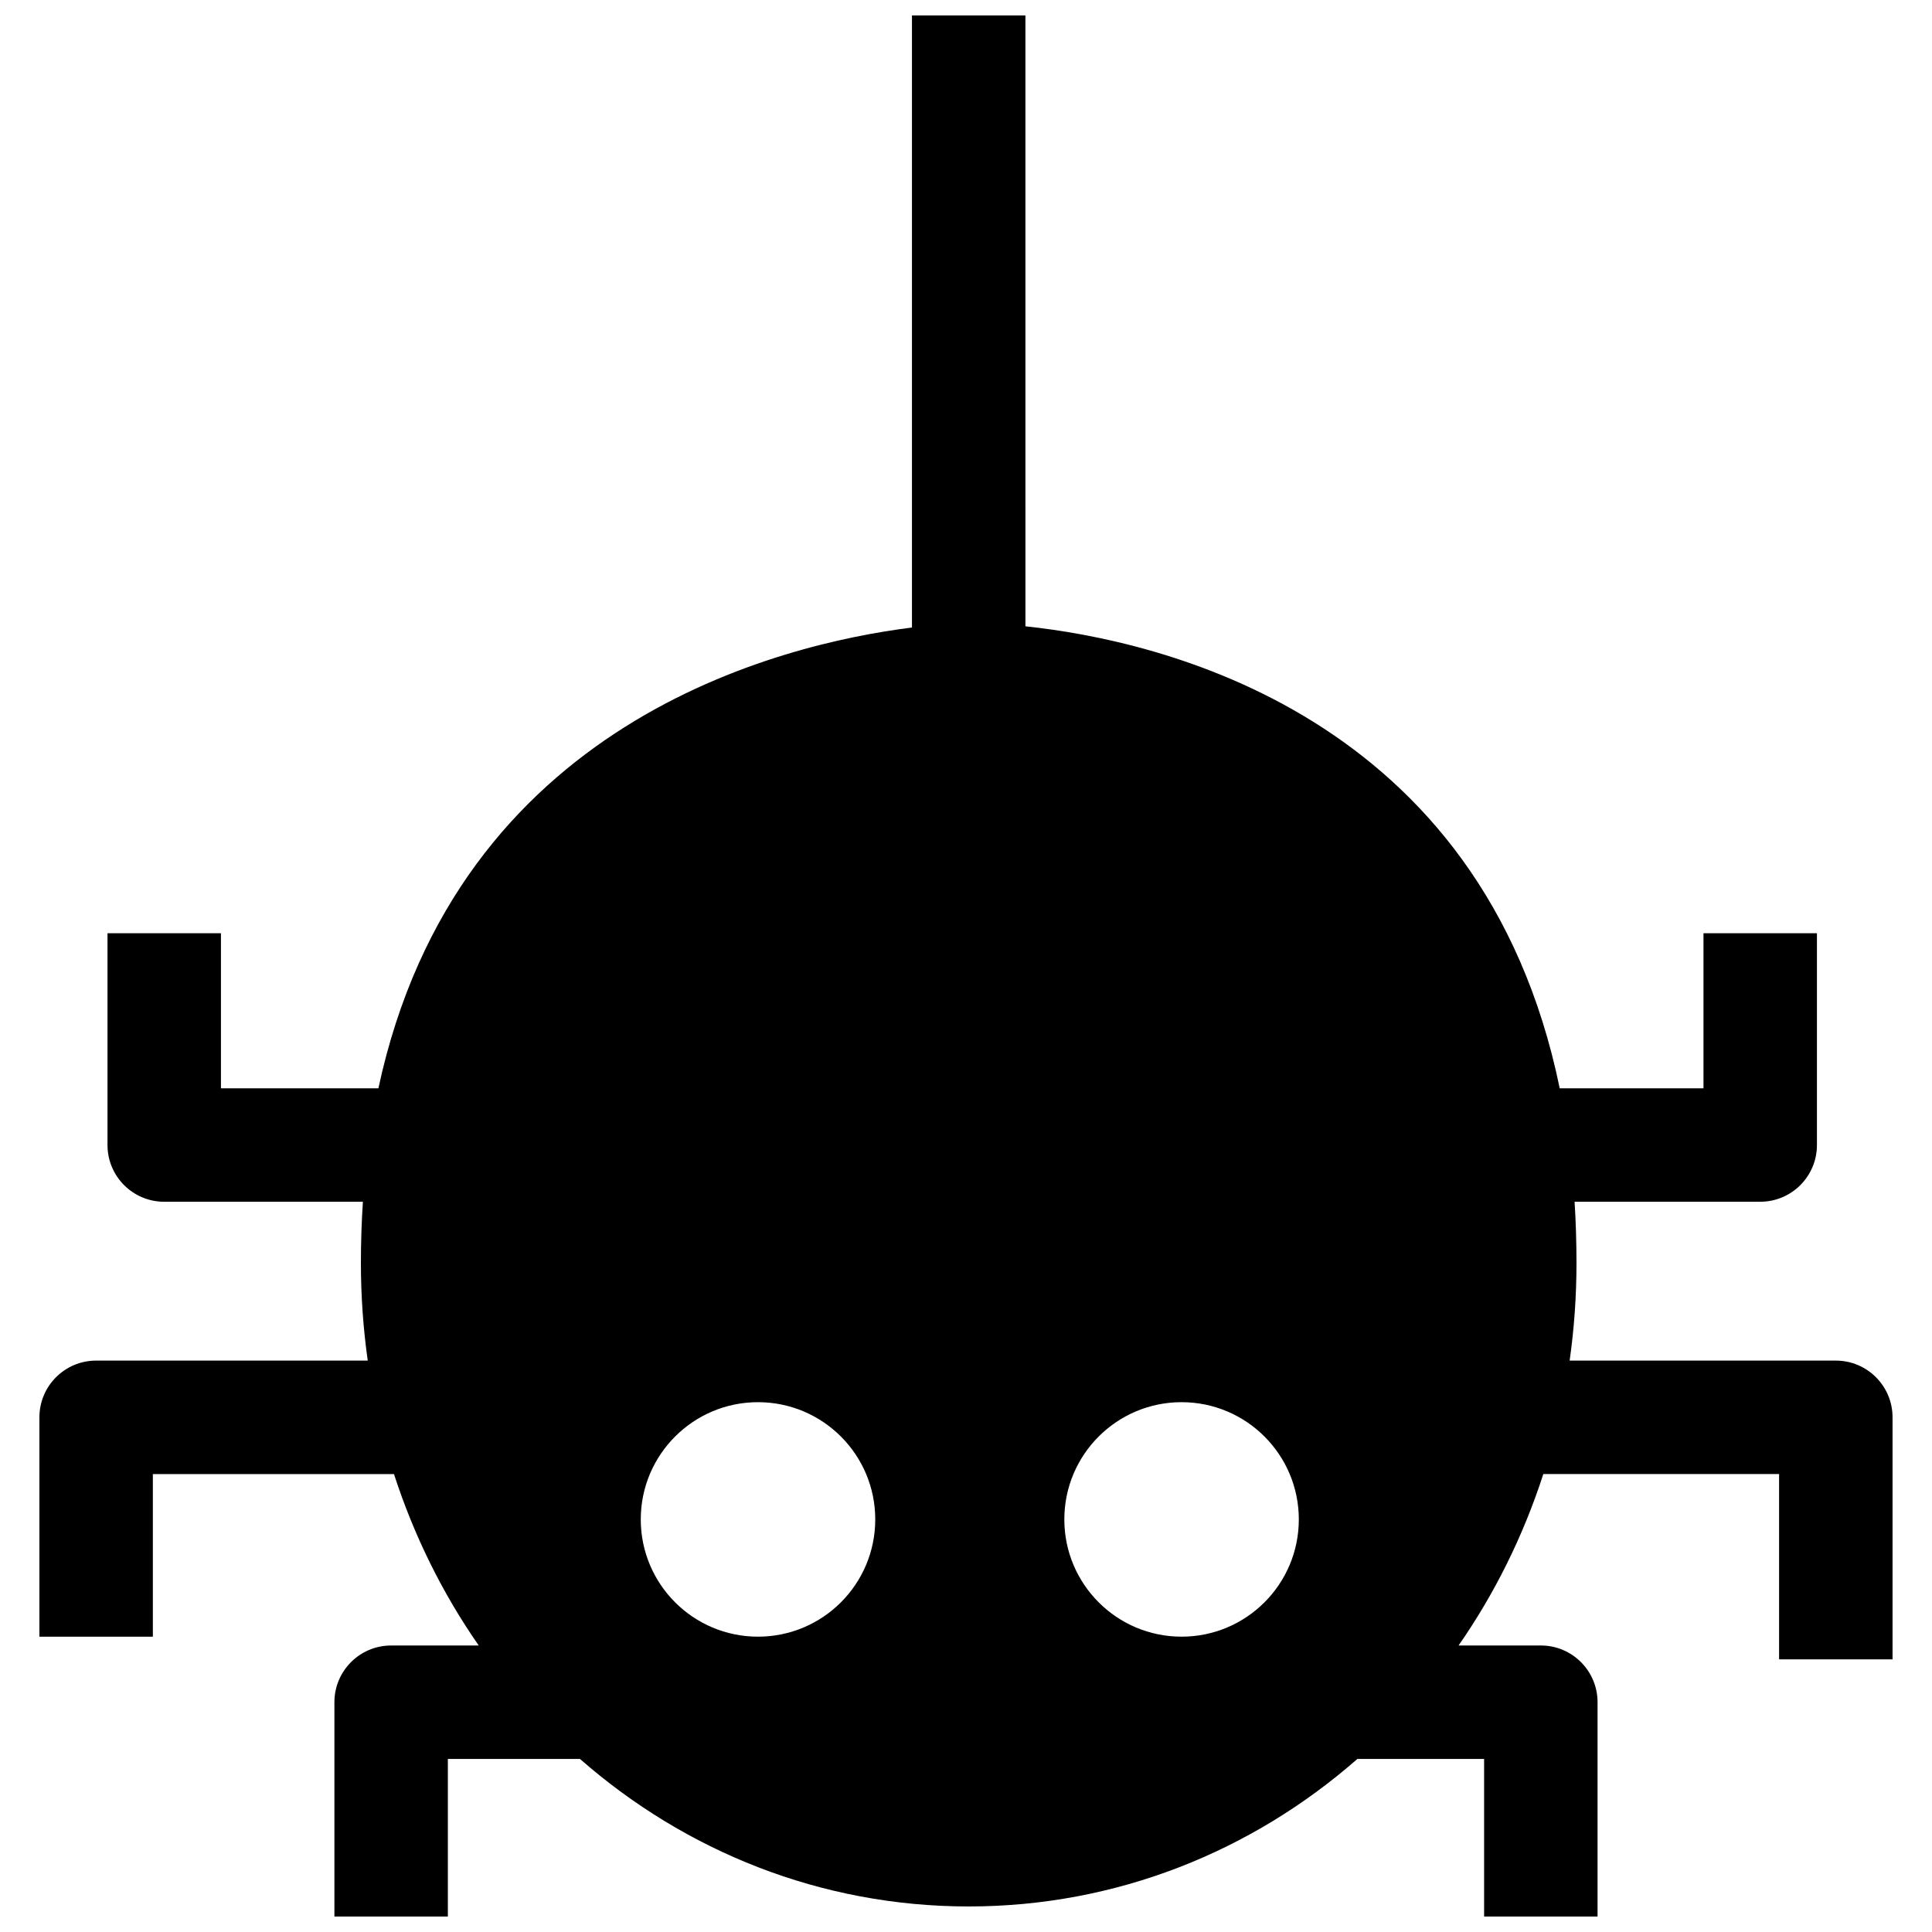
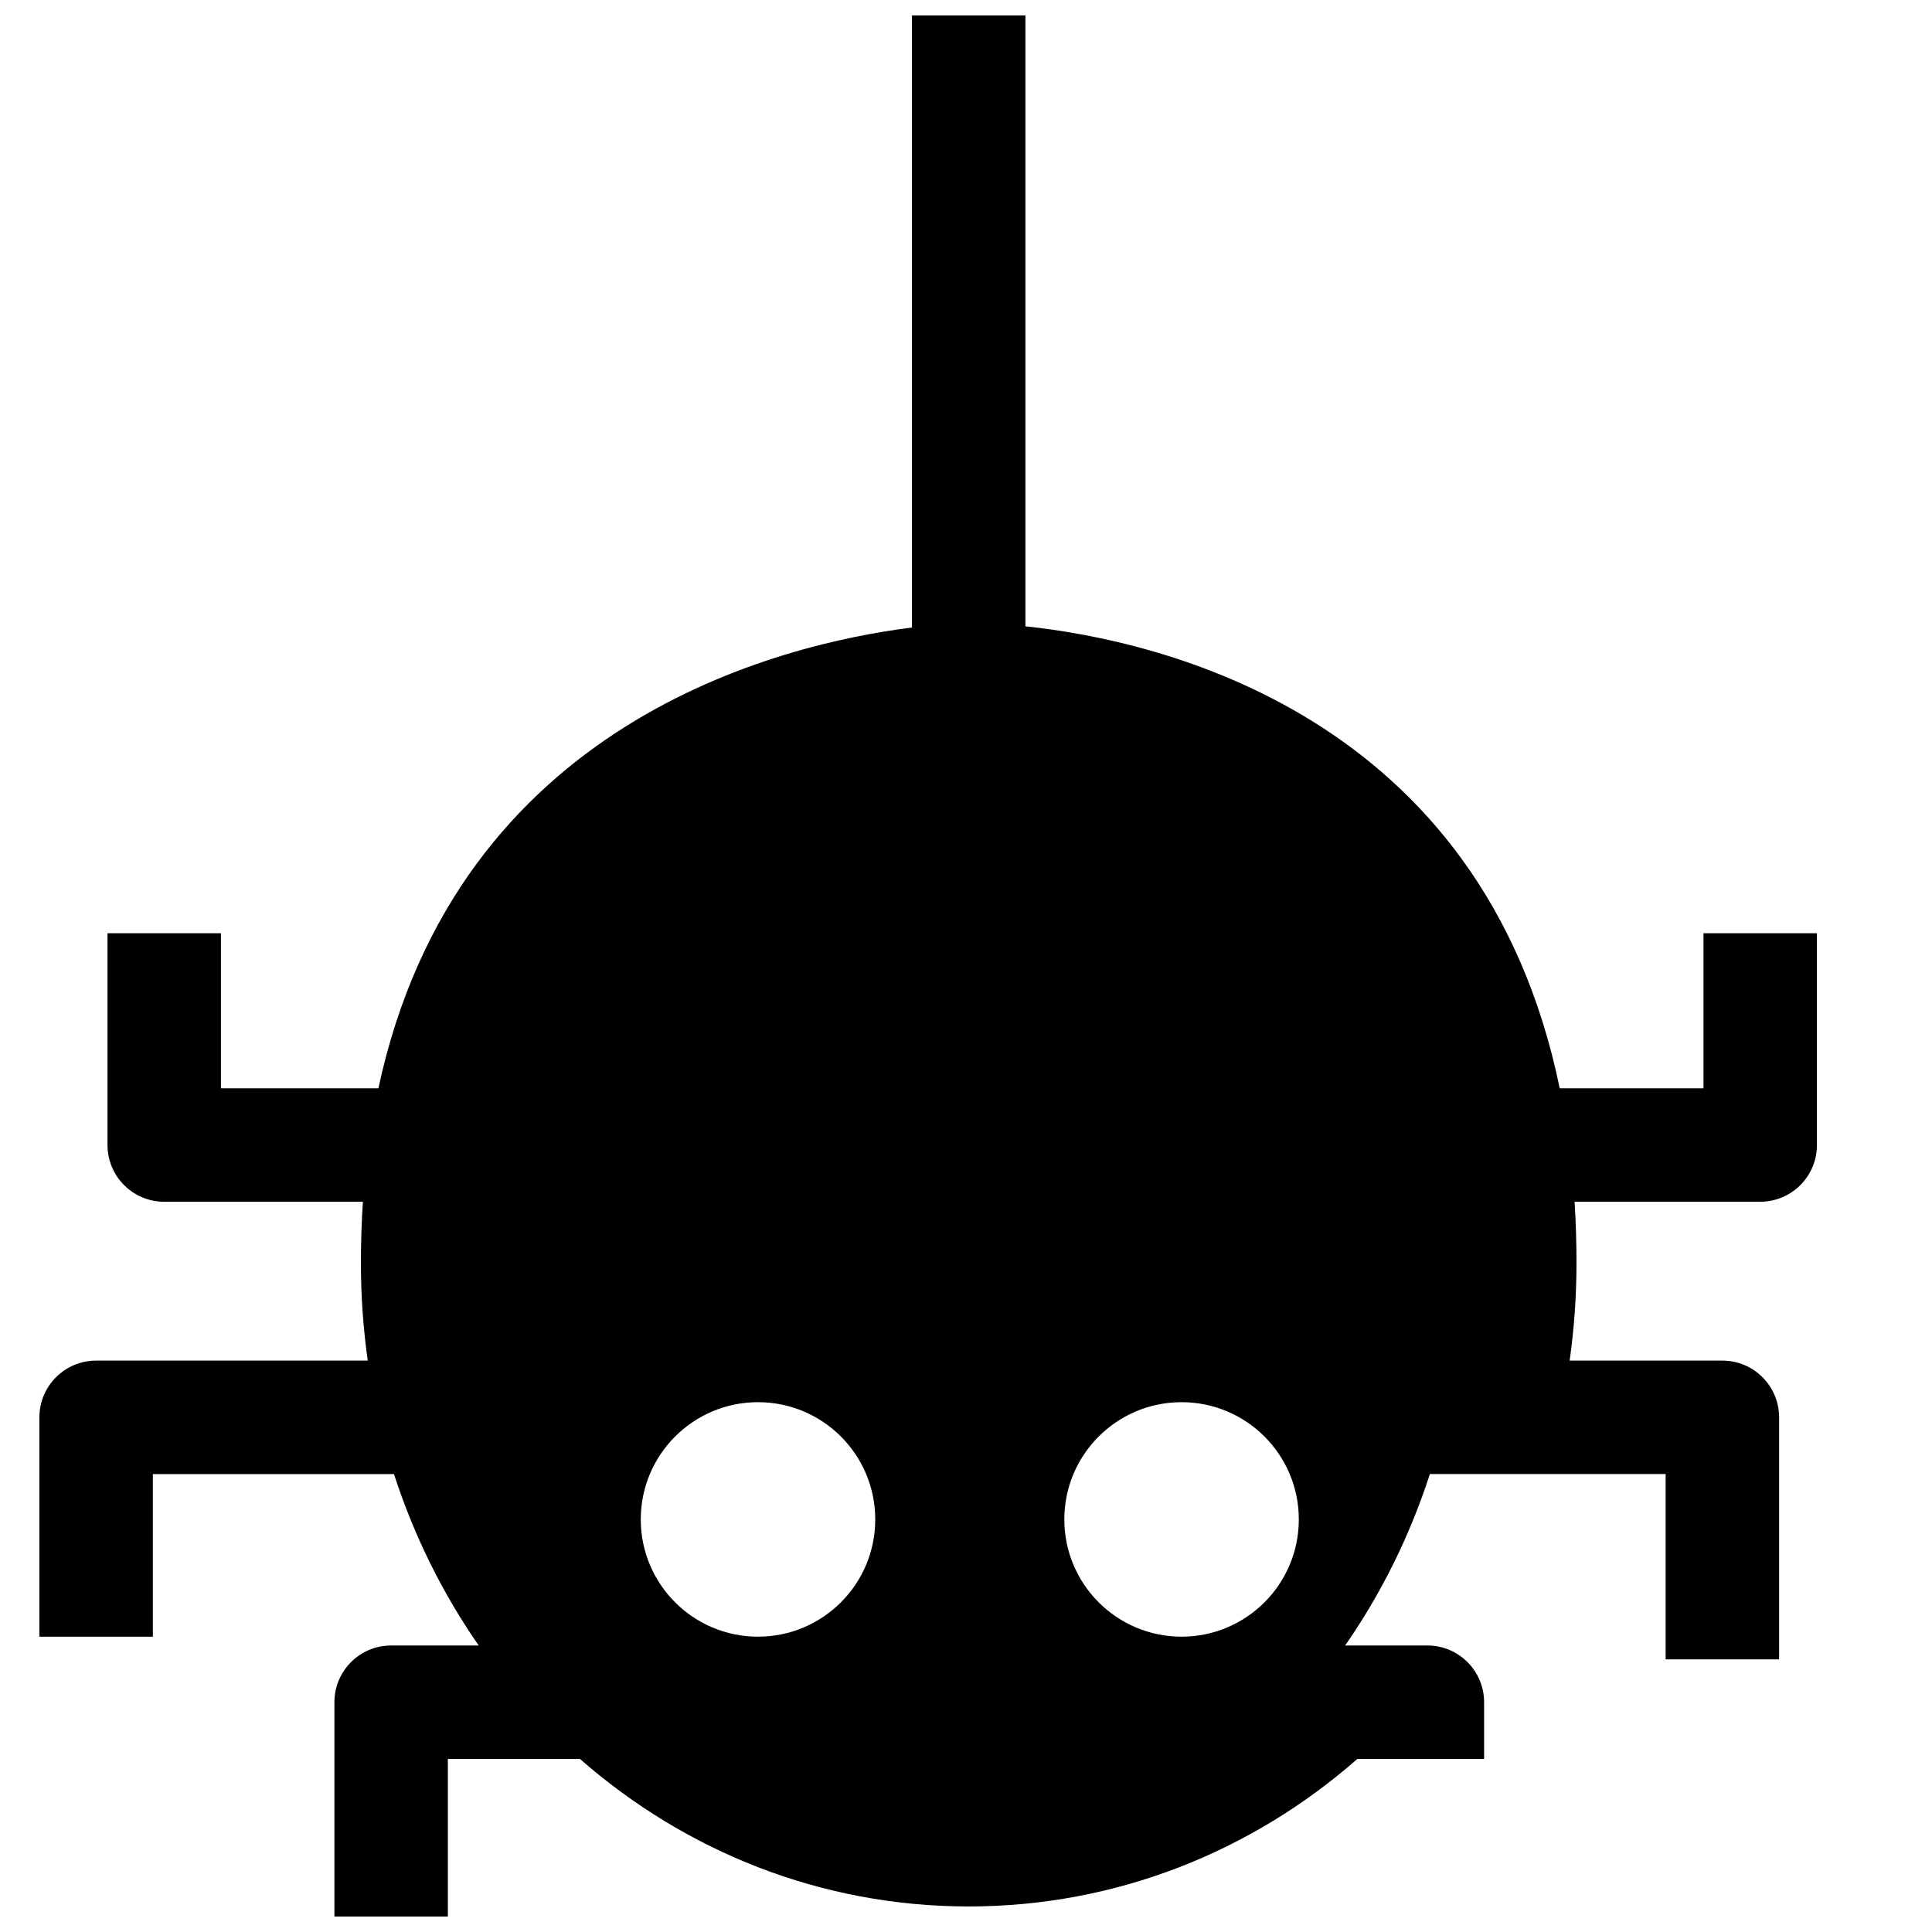
<svg xmlns="http://www.w3.org/2000/svg" fill="#000000" width="800px" height="800px" version="1.1" viewBox="144 144 512 512">
-   <path d="m630.52 504.57h-70.547c1.191-8.426 1.812-17.066 1.812-25.875 0-5.59-0.176-10.988-0.504-16.219h49.191c8.305 0 15.035-6.731 15.035-15.035v-56.125h-30.066v41.094h-38.102c-20.473-99.473-106.47-118.73-141.59-122.43l-0.004-161.88h-30.066v162.2c-35.012 4.398-120.59 25.086-141.4 122.11h-41.727v-41.094l-30.066 0.004v56.125c0 8.305 6.731 15.035 15.035 15.035h52.648c-0.34 5.231-0.527 10.625-0.527 16.219 0 8.812 0.625 17.453 1.812 25.875h-71.977c-8.305 0-15.035 6.731-15.035 15.035v58.133h30.066v-43.098h63.898c5.336 16.469 12.941 31.75 22.461 45.43h-23.211c-8.305 0-15.035 6.731-15.035 15.035v56.801h30.066v-41.77h35.012c27.926 24.477 63.832 39.09 103.01 39.09 39.18 0 75.086-14.609 103.01-39.09h33.586v41.766h30.066v-56.801c0-8.305-6.731-15.035-15.035-15.035h-21.797c9.52-13.68 17.129-28.965 22.461-45.43h62.48v49.109h30.066v-64.145c0.004-8.301-6.727-15.031-15.031-15.031zm-285.64 73.164c-17.16 0-31.07-13.91-31.07-31.07 0-17.16 13.91-31.07 31.07-31.07s31.07 13.91 31.07 31.07c0 17.164-13.91 31.07-31.07 31.07zm112.25 0c-17.16 0-31.07-13.91-31.07-31.07 0-17.16 13.91-31.07 31.07-31.07s31.07 13.91 31.07 31.07c0 17.164-13.91 31.07-31.07 31.07z" />
+   <path d="m630.52 504.57h-70.547c1.191-8.426 1.812-17.066 1.812-25.875 0-5.59-0.176-10.988-0.504-16.219h49.191c8.305 0 15.035-6.731 15.035-15.035v-56.125h-30.066v41.094h-38.102c-20.473-99.473-106.47-118.73-141.59-122.43l-0.004-161.88h-30.066v162.2c-35.012 4.398-120.59 25.086-141.4 122.11h-41.727v-41.094l-30.066 0.004v56.125c0 8.305 6.731 15.035 15.035 15.035h52.648c-0.34 5.231-0.527 10.625-0.527 16.219 0 8.812 0.625 17.453 1.812 25.875h-71.977c-8.305 0-15.035 6.731-15.035 15.035v58.133h30.066v-43.098h63.898c5.336 16.469 12.941 31.75 22.461 45.43h-23.211c-8.305 0-15.035 6.731-15.035 15.035v56.801h30.066v-41.77h35.012c27.926 24.477 63.832 39.09 103.01 39.09 39.18 0 75.086-14.609 103.01-39.09h33.586v41.766v-56.801c0-8.305-6.731-15.035-15.035-15.035h-21.797c9.52-13.68 17.129-28.965 22.461-45.43h62.48v49.109h30.066v-64.145c0.004-8.301-6.727-15.031-15.031-15.031zm-285.64 73.164c-17.16 0-31.07-13.91-31.07-31.07 0-17.16 13.91-31.07 31.07-31.07s31.07 13.91 31.07 31.07c0 17.164-13.91 31.07-31.07 31.07zm112.25 0c-17.16 0-31.07-13.91-31.07-31.07 0-17.16 13.91-31.07 31.07-31.07s31.07 13.91 31.07 31.07c0 17.164-13.91 31.07-31.07 31.07z" />
</svg>